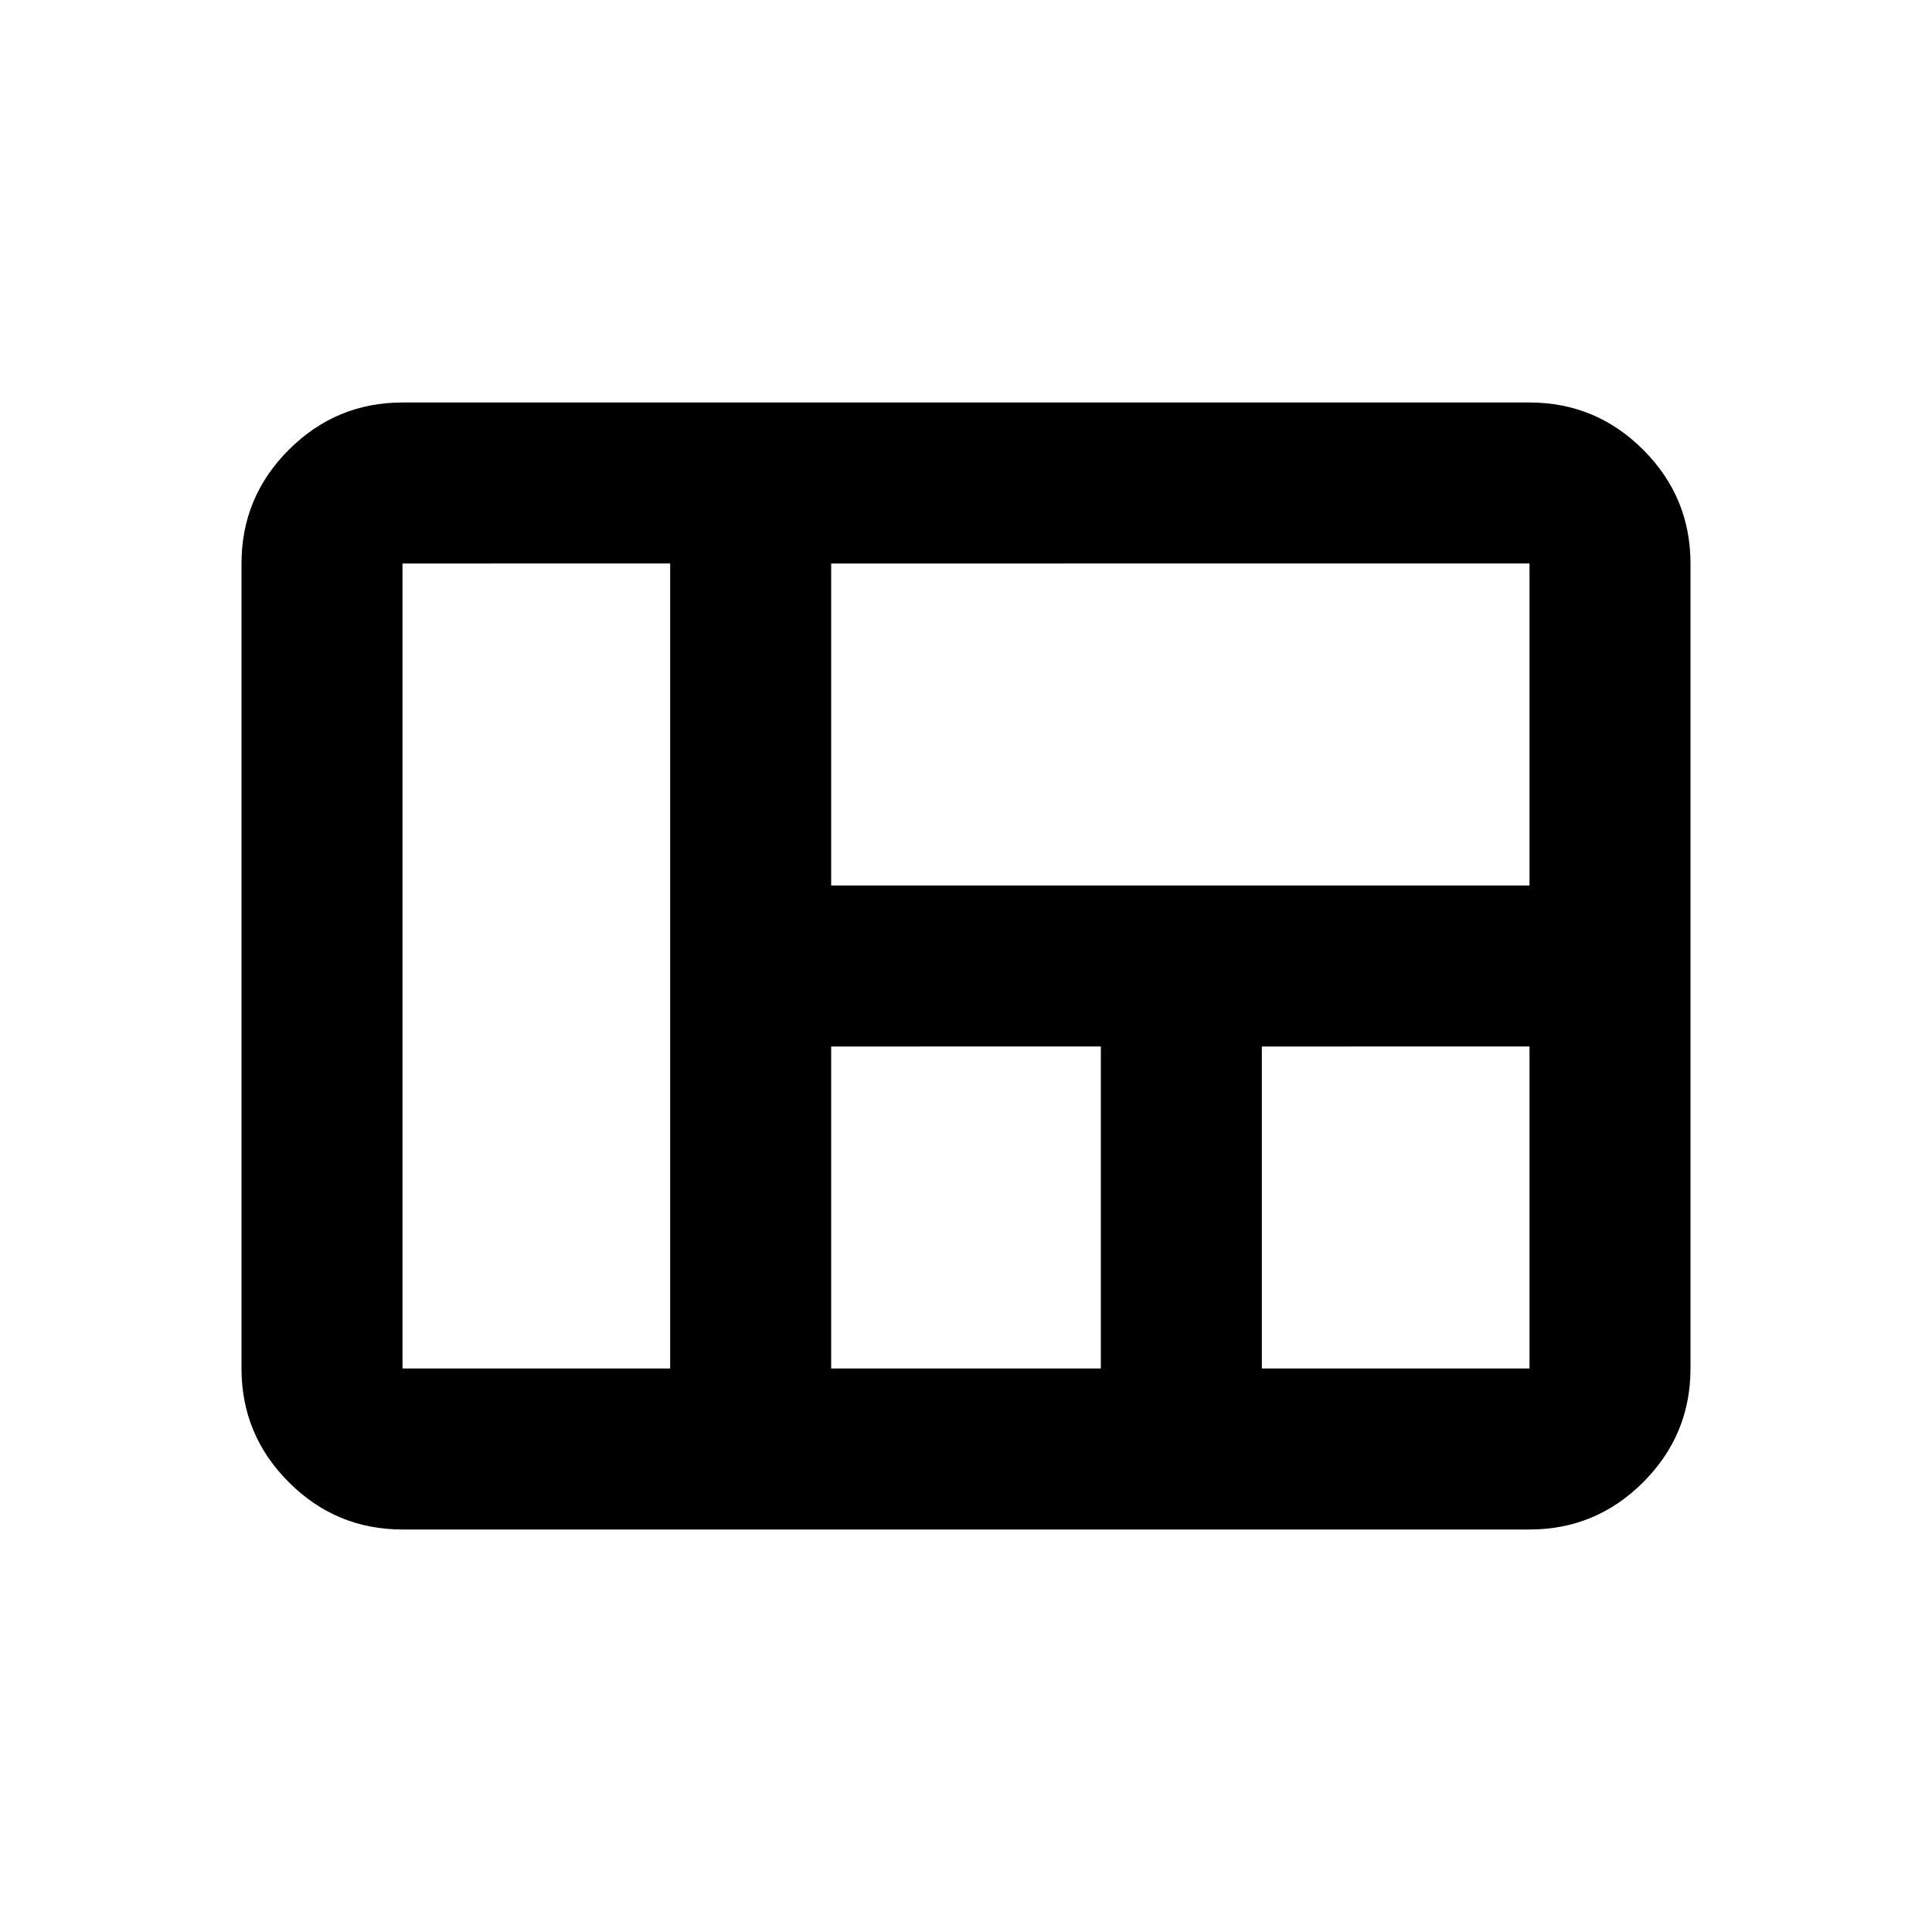
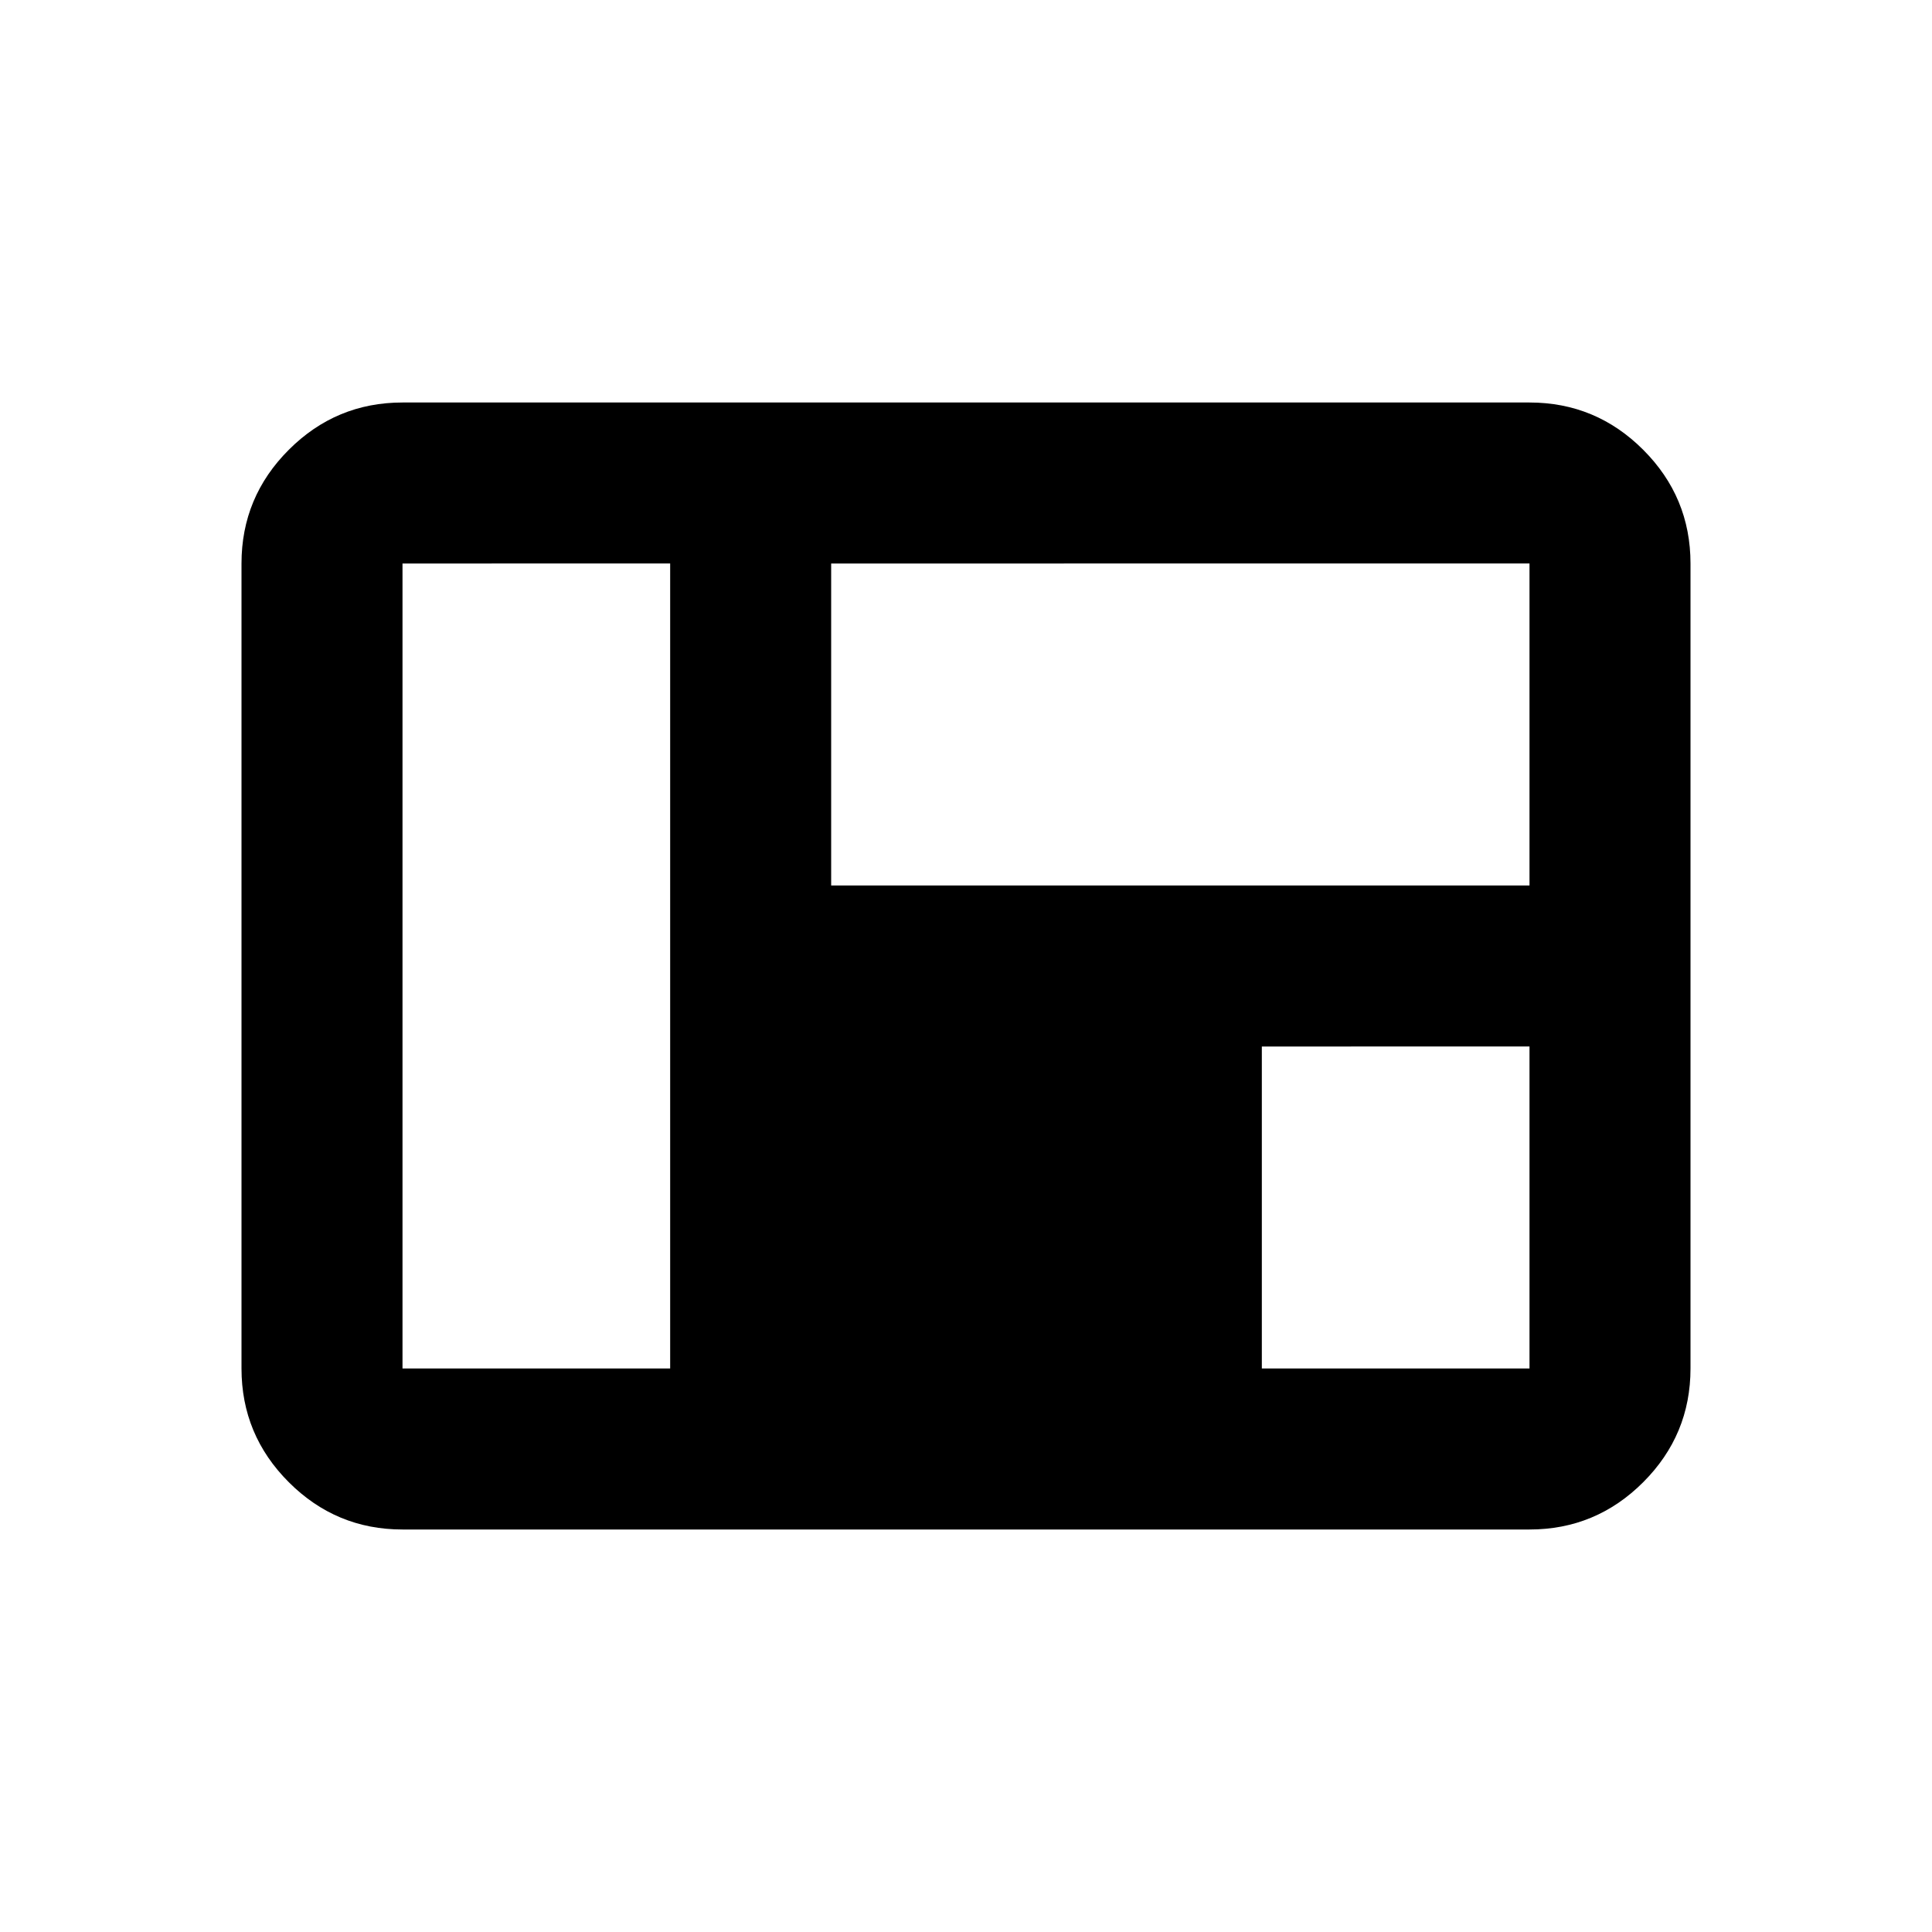
<svg xmlns="http://www.w3.org/2000/svg" height="24px" viewBox="0 -960 960 960" width="24px" fill="#000000">
-   <path d="M120-280v-400q0-33 23.5-56.5T200-760h560q33 0 56.5 23.5T840-680v400q0 33-23.5 56.5T760-200H200q-33 0-56.5-23.5T120-280Zm293-240h347v-160H413v160Zm214 240h133v-160H627v160Zm-214 0h134v-160H413v160Zm-213 0h133v-400H200v400Z" />
+   <path d="M120-280v-400q0-33 23.5-56.5T200-760h560q33 0 56.5 23.5T840-680v400q0 33-23.5 56.5T760-200H200q-33 0-56.5-23.5T120-280Zm293-240h347v-160H413v160Zm214 240h133v-160H627v160Zm-214 0v-160H413v160Zm-213 0h133v-400H200v400Z" />
</svg>